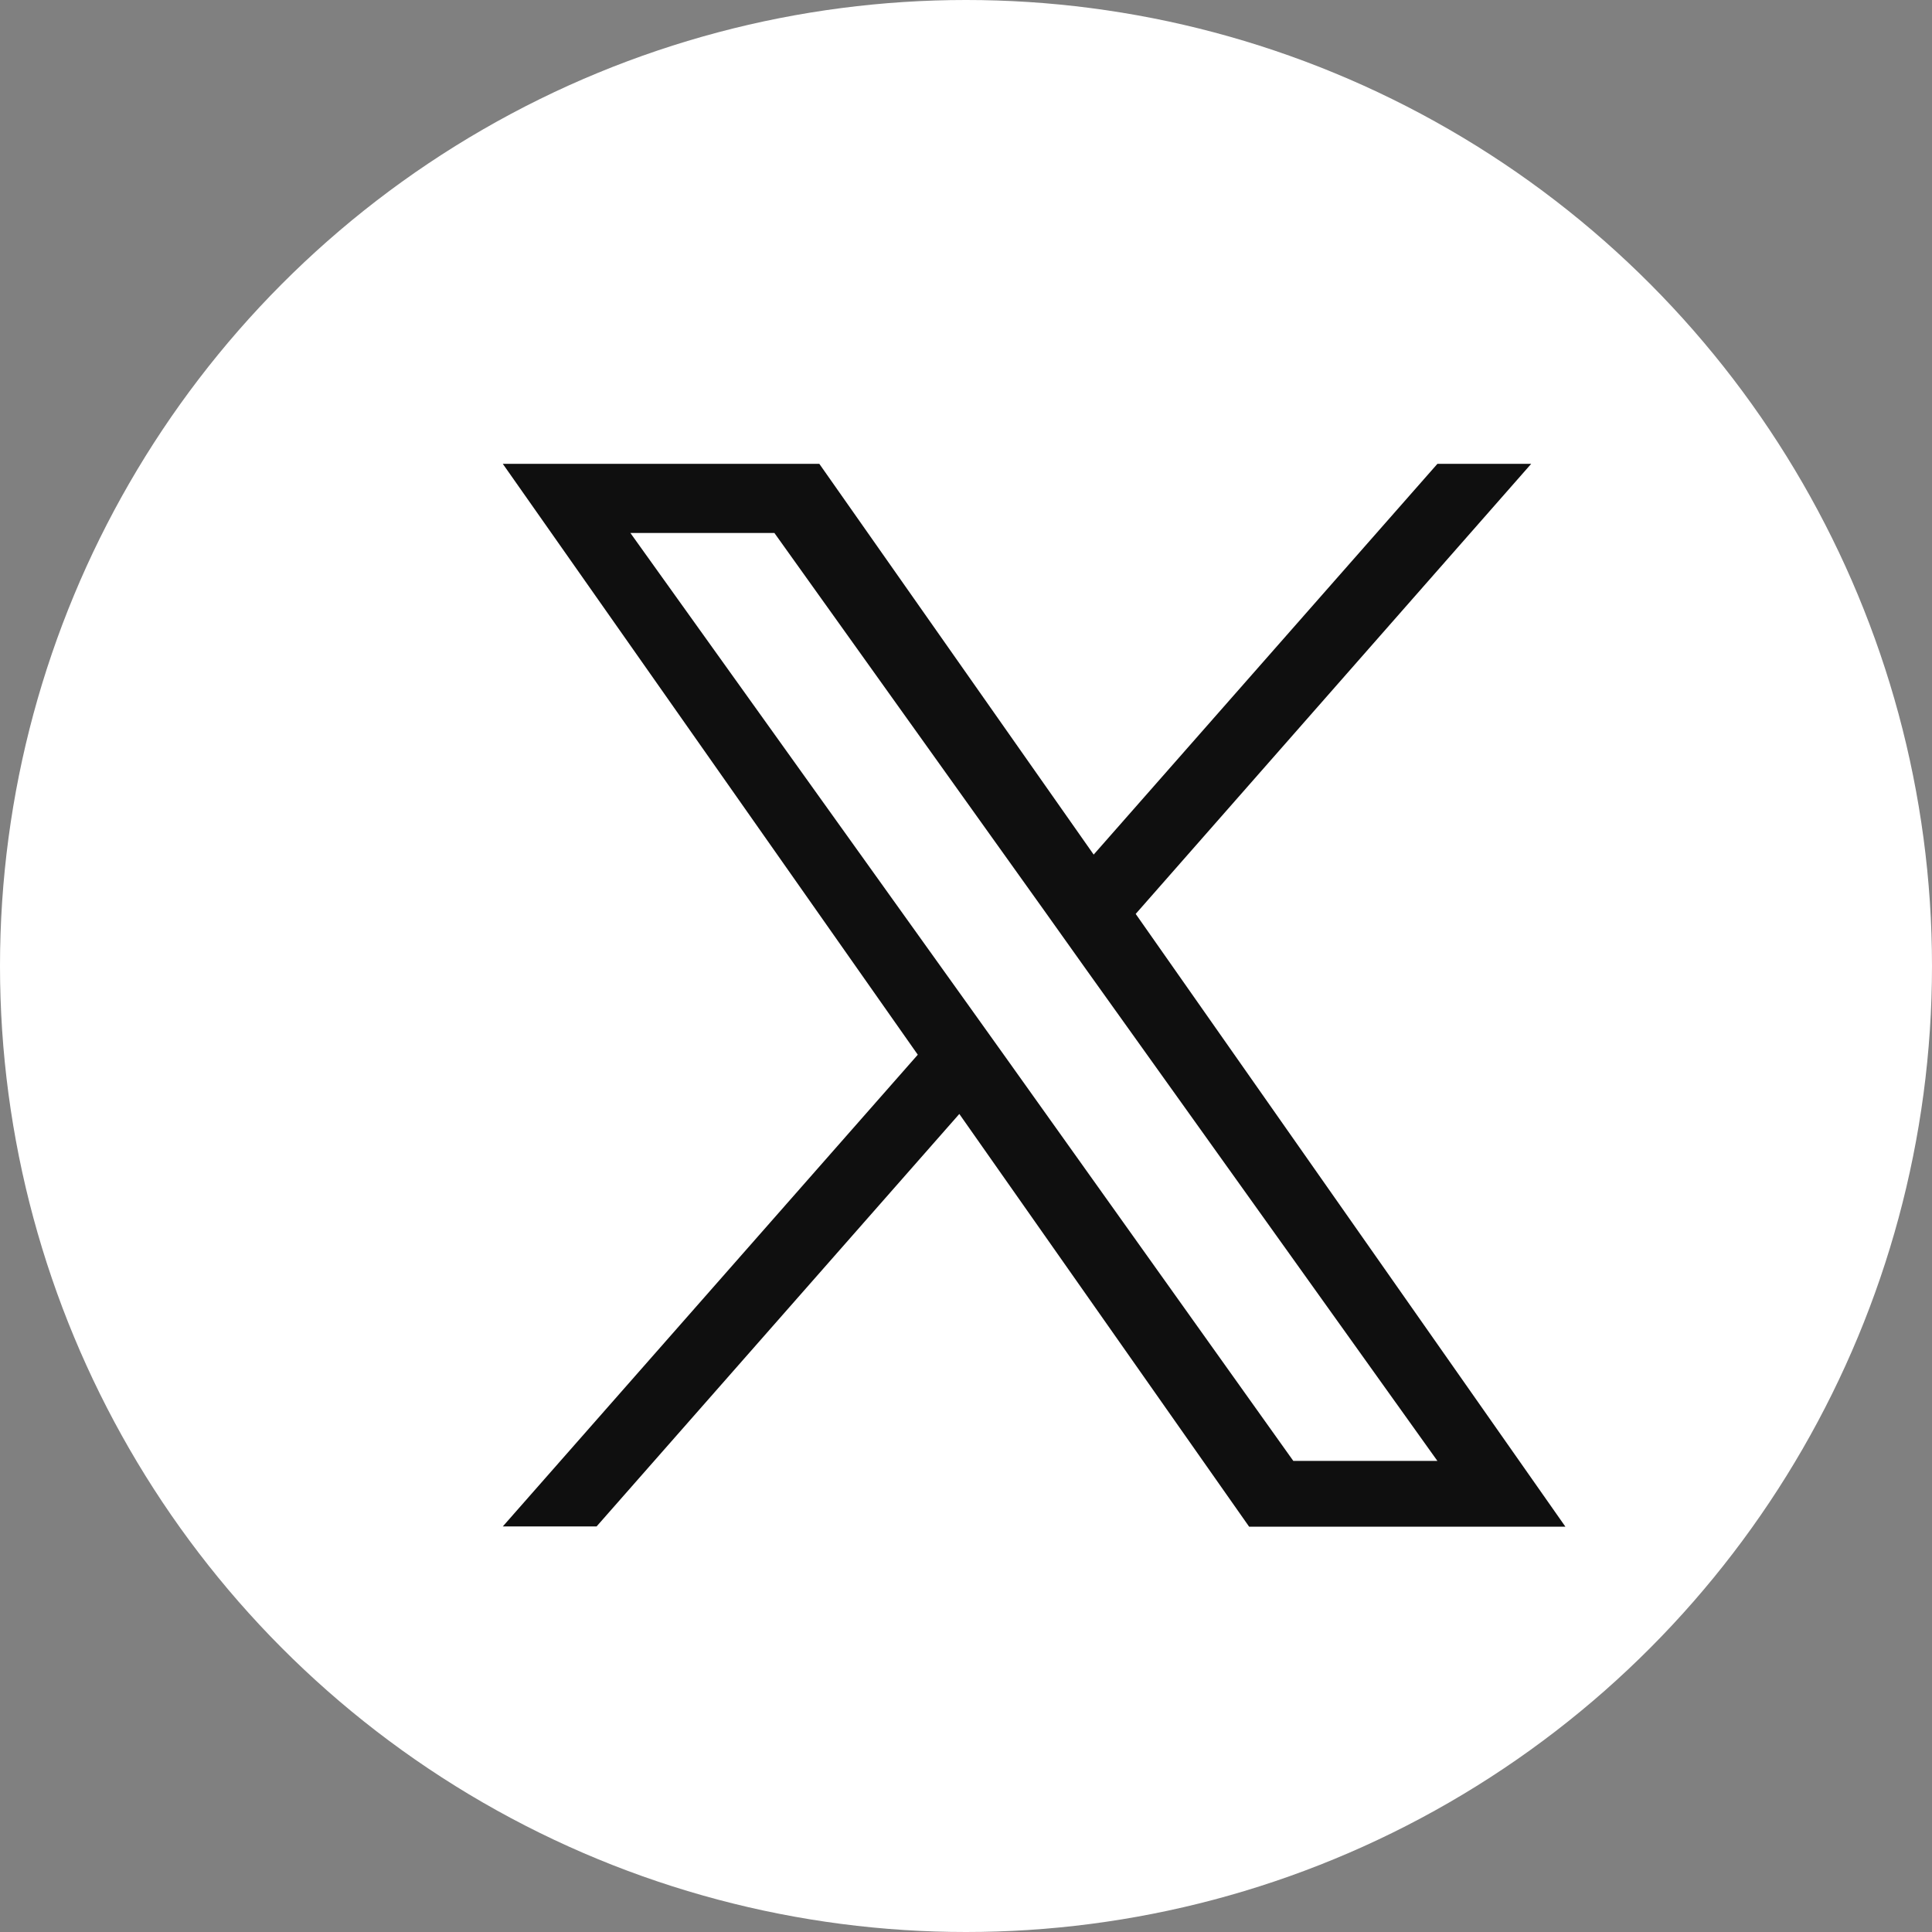
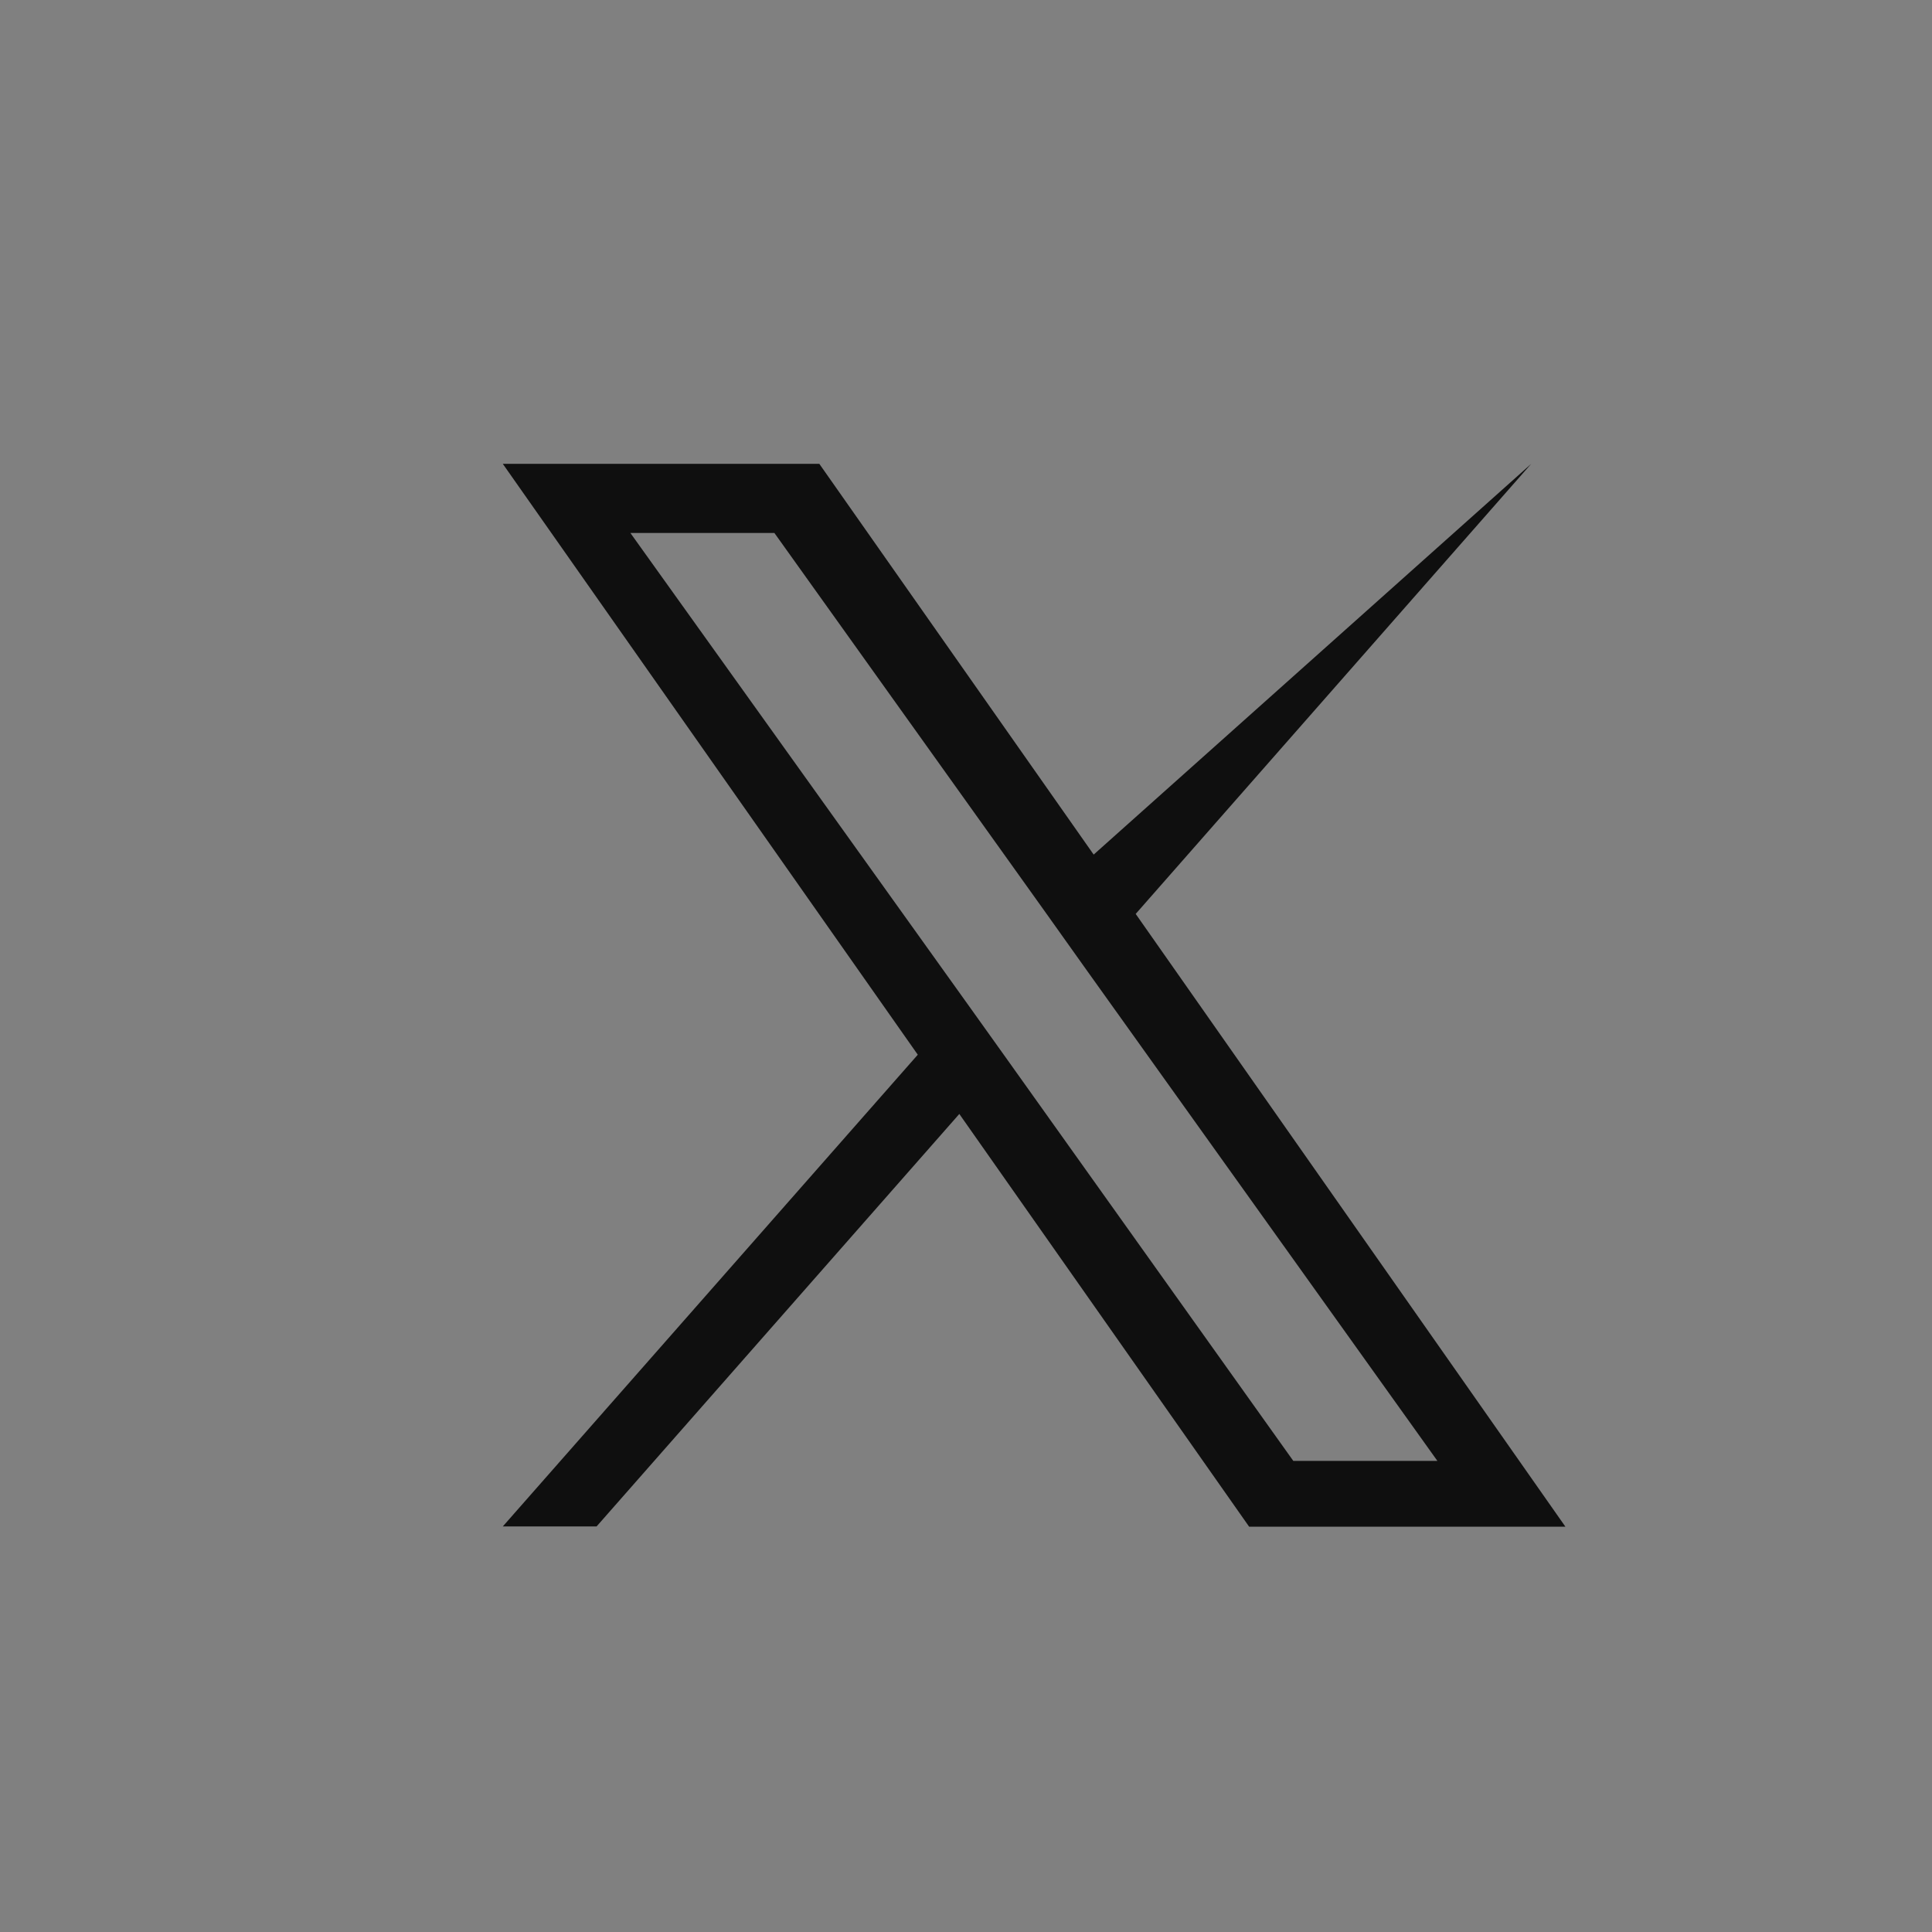
<svg xmlns="http://www.w3.org/2000/svg" width="24" height="24" viewBox="0 0 24 24">
  <rect x="0" y="0" width="24" height="24" fill="#808080" stroke="none" />
  <g id="グループ_31298" data-name="グループ 31298" transform="translate(-7.516 -8)">
    <g id="グループ_30245" data-name="グループ 30245" transform="translate(8 8)">
-       <circle id="楕円形_248" data-name="楕円形 248" cx="12" cy="12" r="12" transform="translate(-0.484)" fill="#fff" />
-       <path id="_11053970_x_logo_twitter_new_brand_icon" data-name="11053970_x_logo_twitter_new_brand_icon" d="M8.862,6.591,13.775,1H12.61L8.34,5.854,4.932,1H1L6.155,8.34,1,14.2H2.165L6.671,9.076l3.6,5.127H14.2ZM7.266,8.4l-.523-.732L2.585,1.859H4.374L7.729,6.554l.521.732,4.36,6.1H10.82Z" transform="translate(4.762 4.762)" fill="#0f0f0f" />
+       <path id="_11053970_x_logo_twitter_new_brand_icon" data-name="11053970_x_logo_twitter_new_brand_icon" d="M8.862,6.591,13.775,1L8.34,5.854,4.932,1H1L6.155,8.34,1,14.2H2.165L6.671,9.076l3.6,5.127H14.2ZM7.266,8.4l-.523-.732L2.585,1.859H4.374L7.729,6.554l.521.732,4.36,6.1H10.82Z" transform="translate(4.762 4.762)" fill="#0f0f0f" />
    </g>
  </g>
</svg>